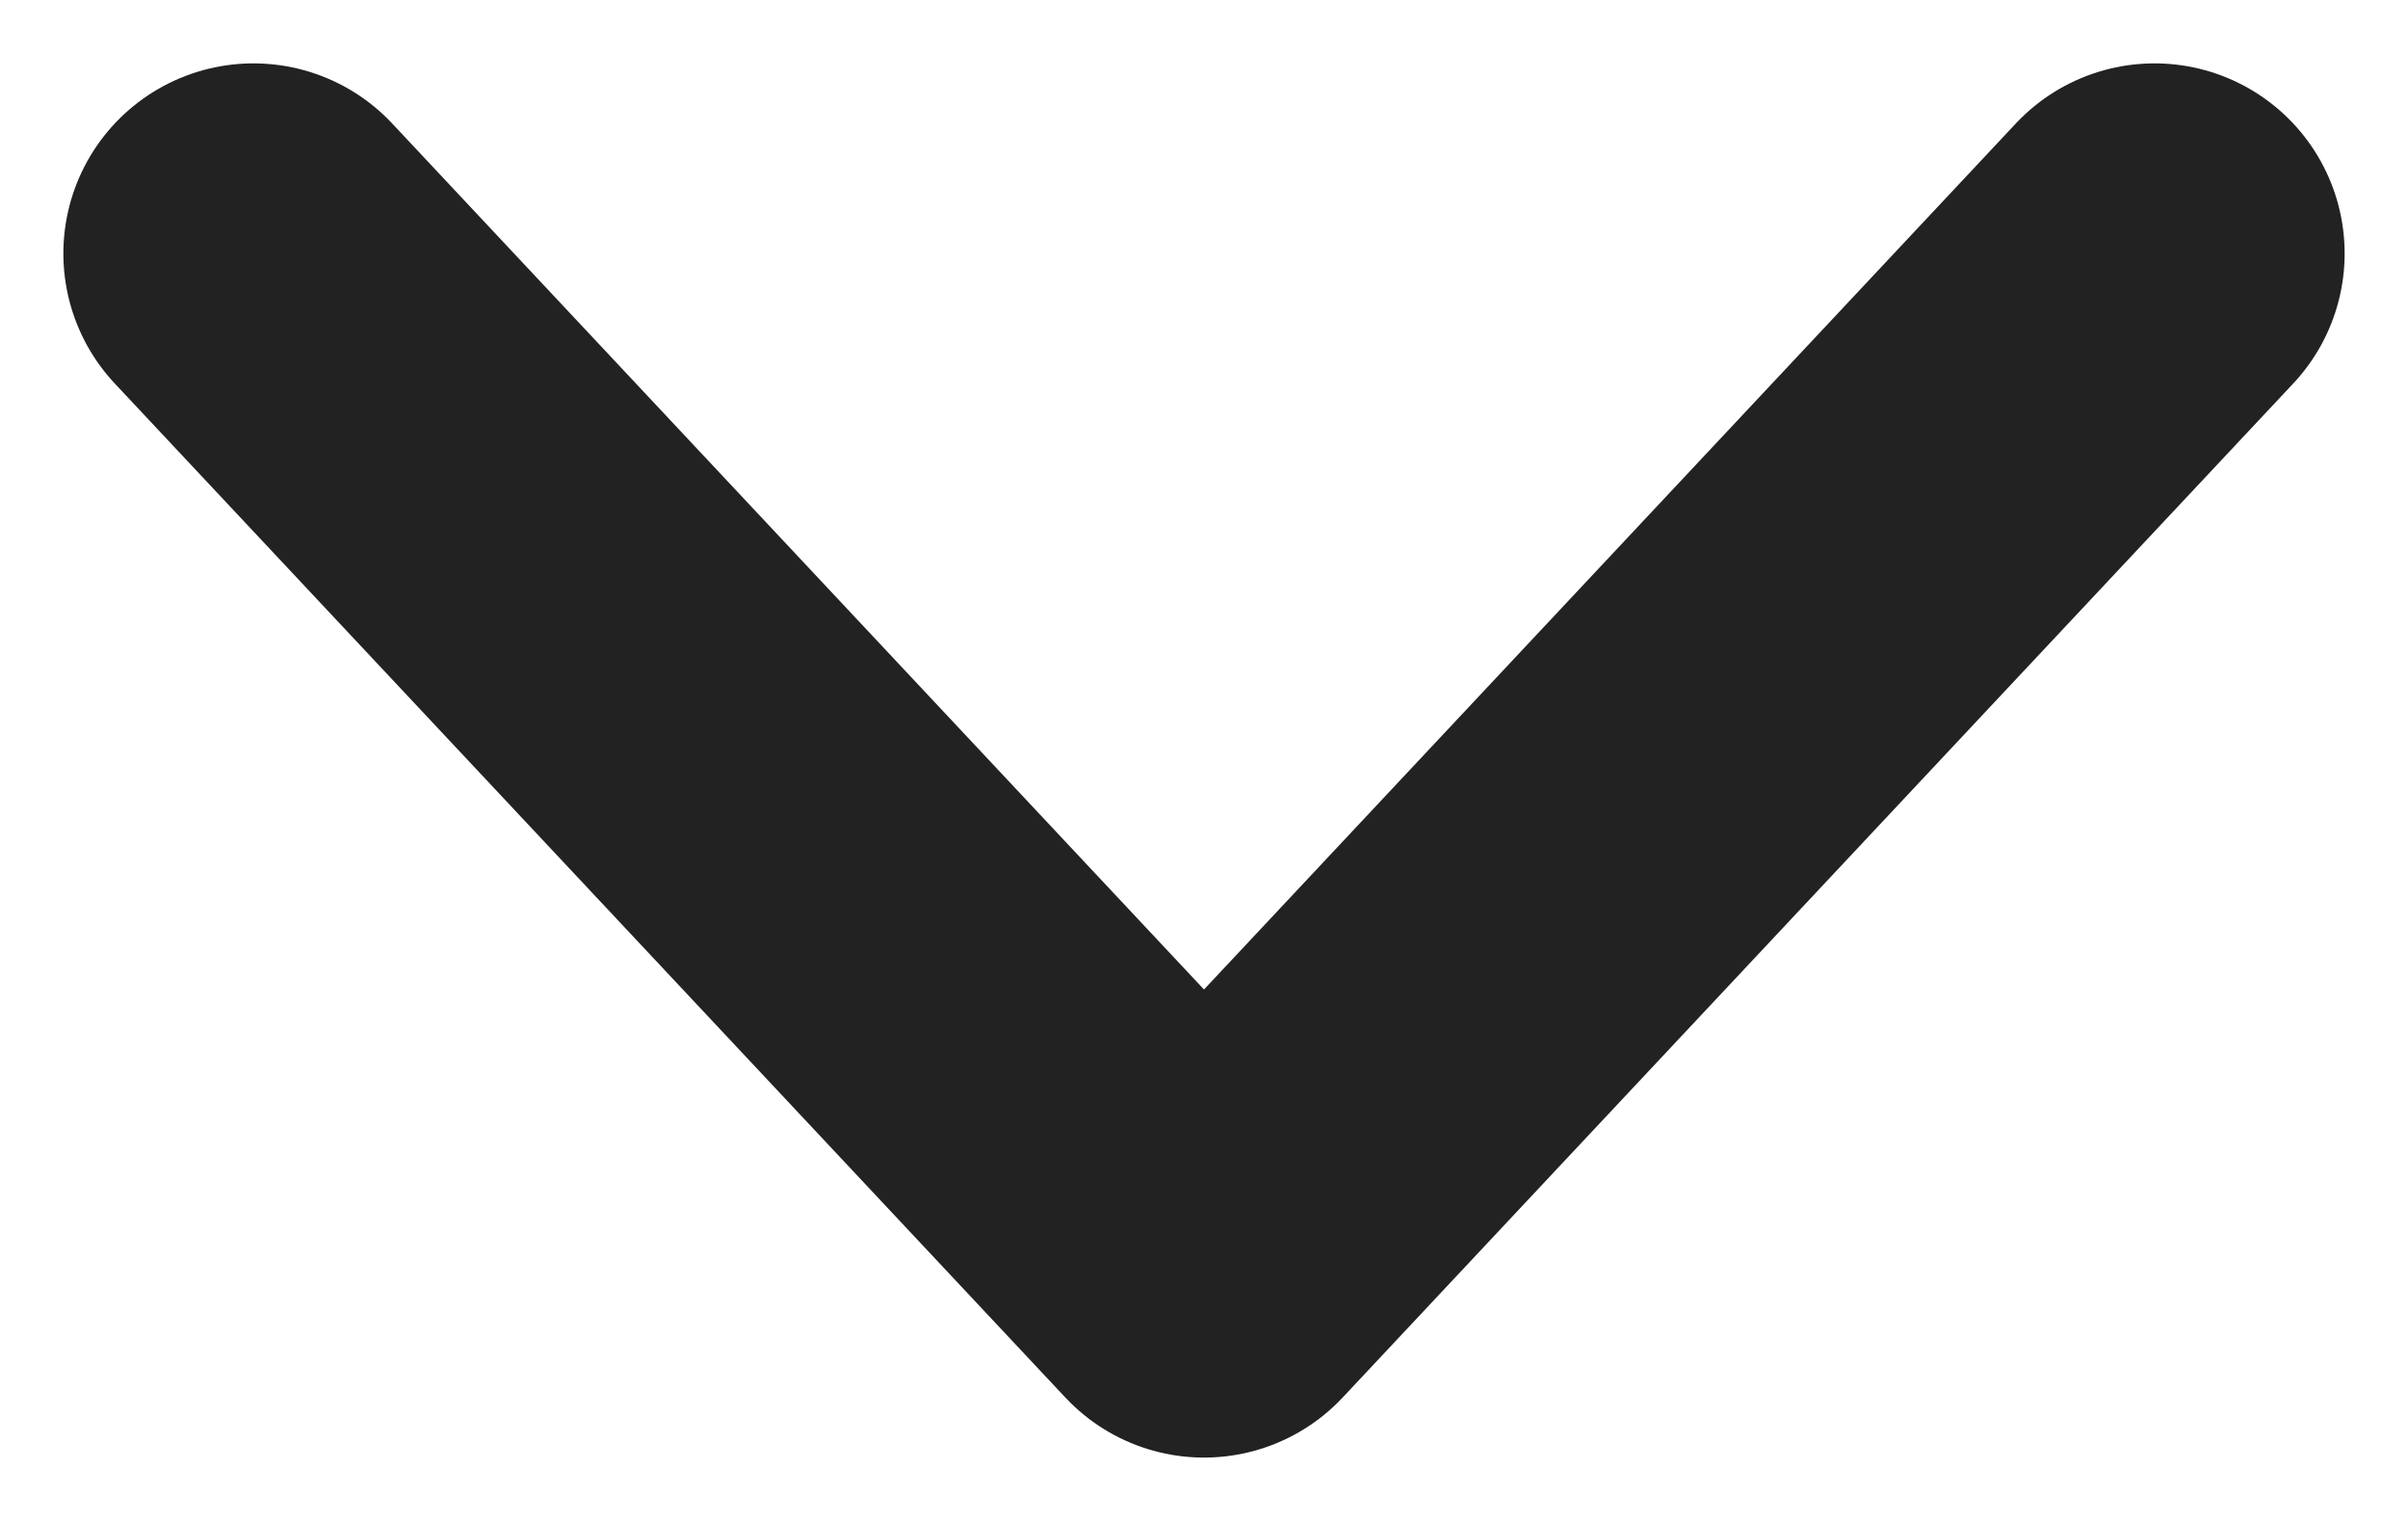
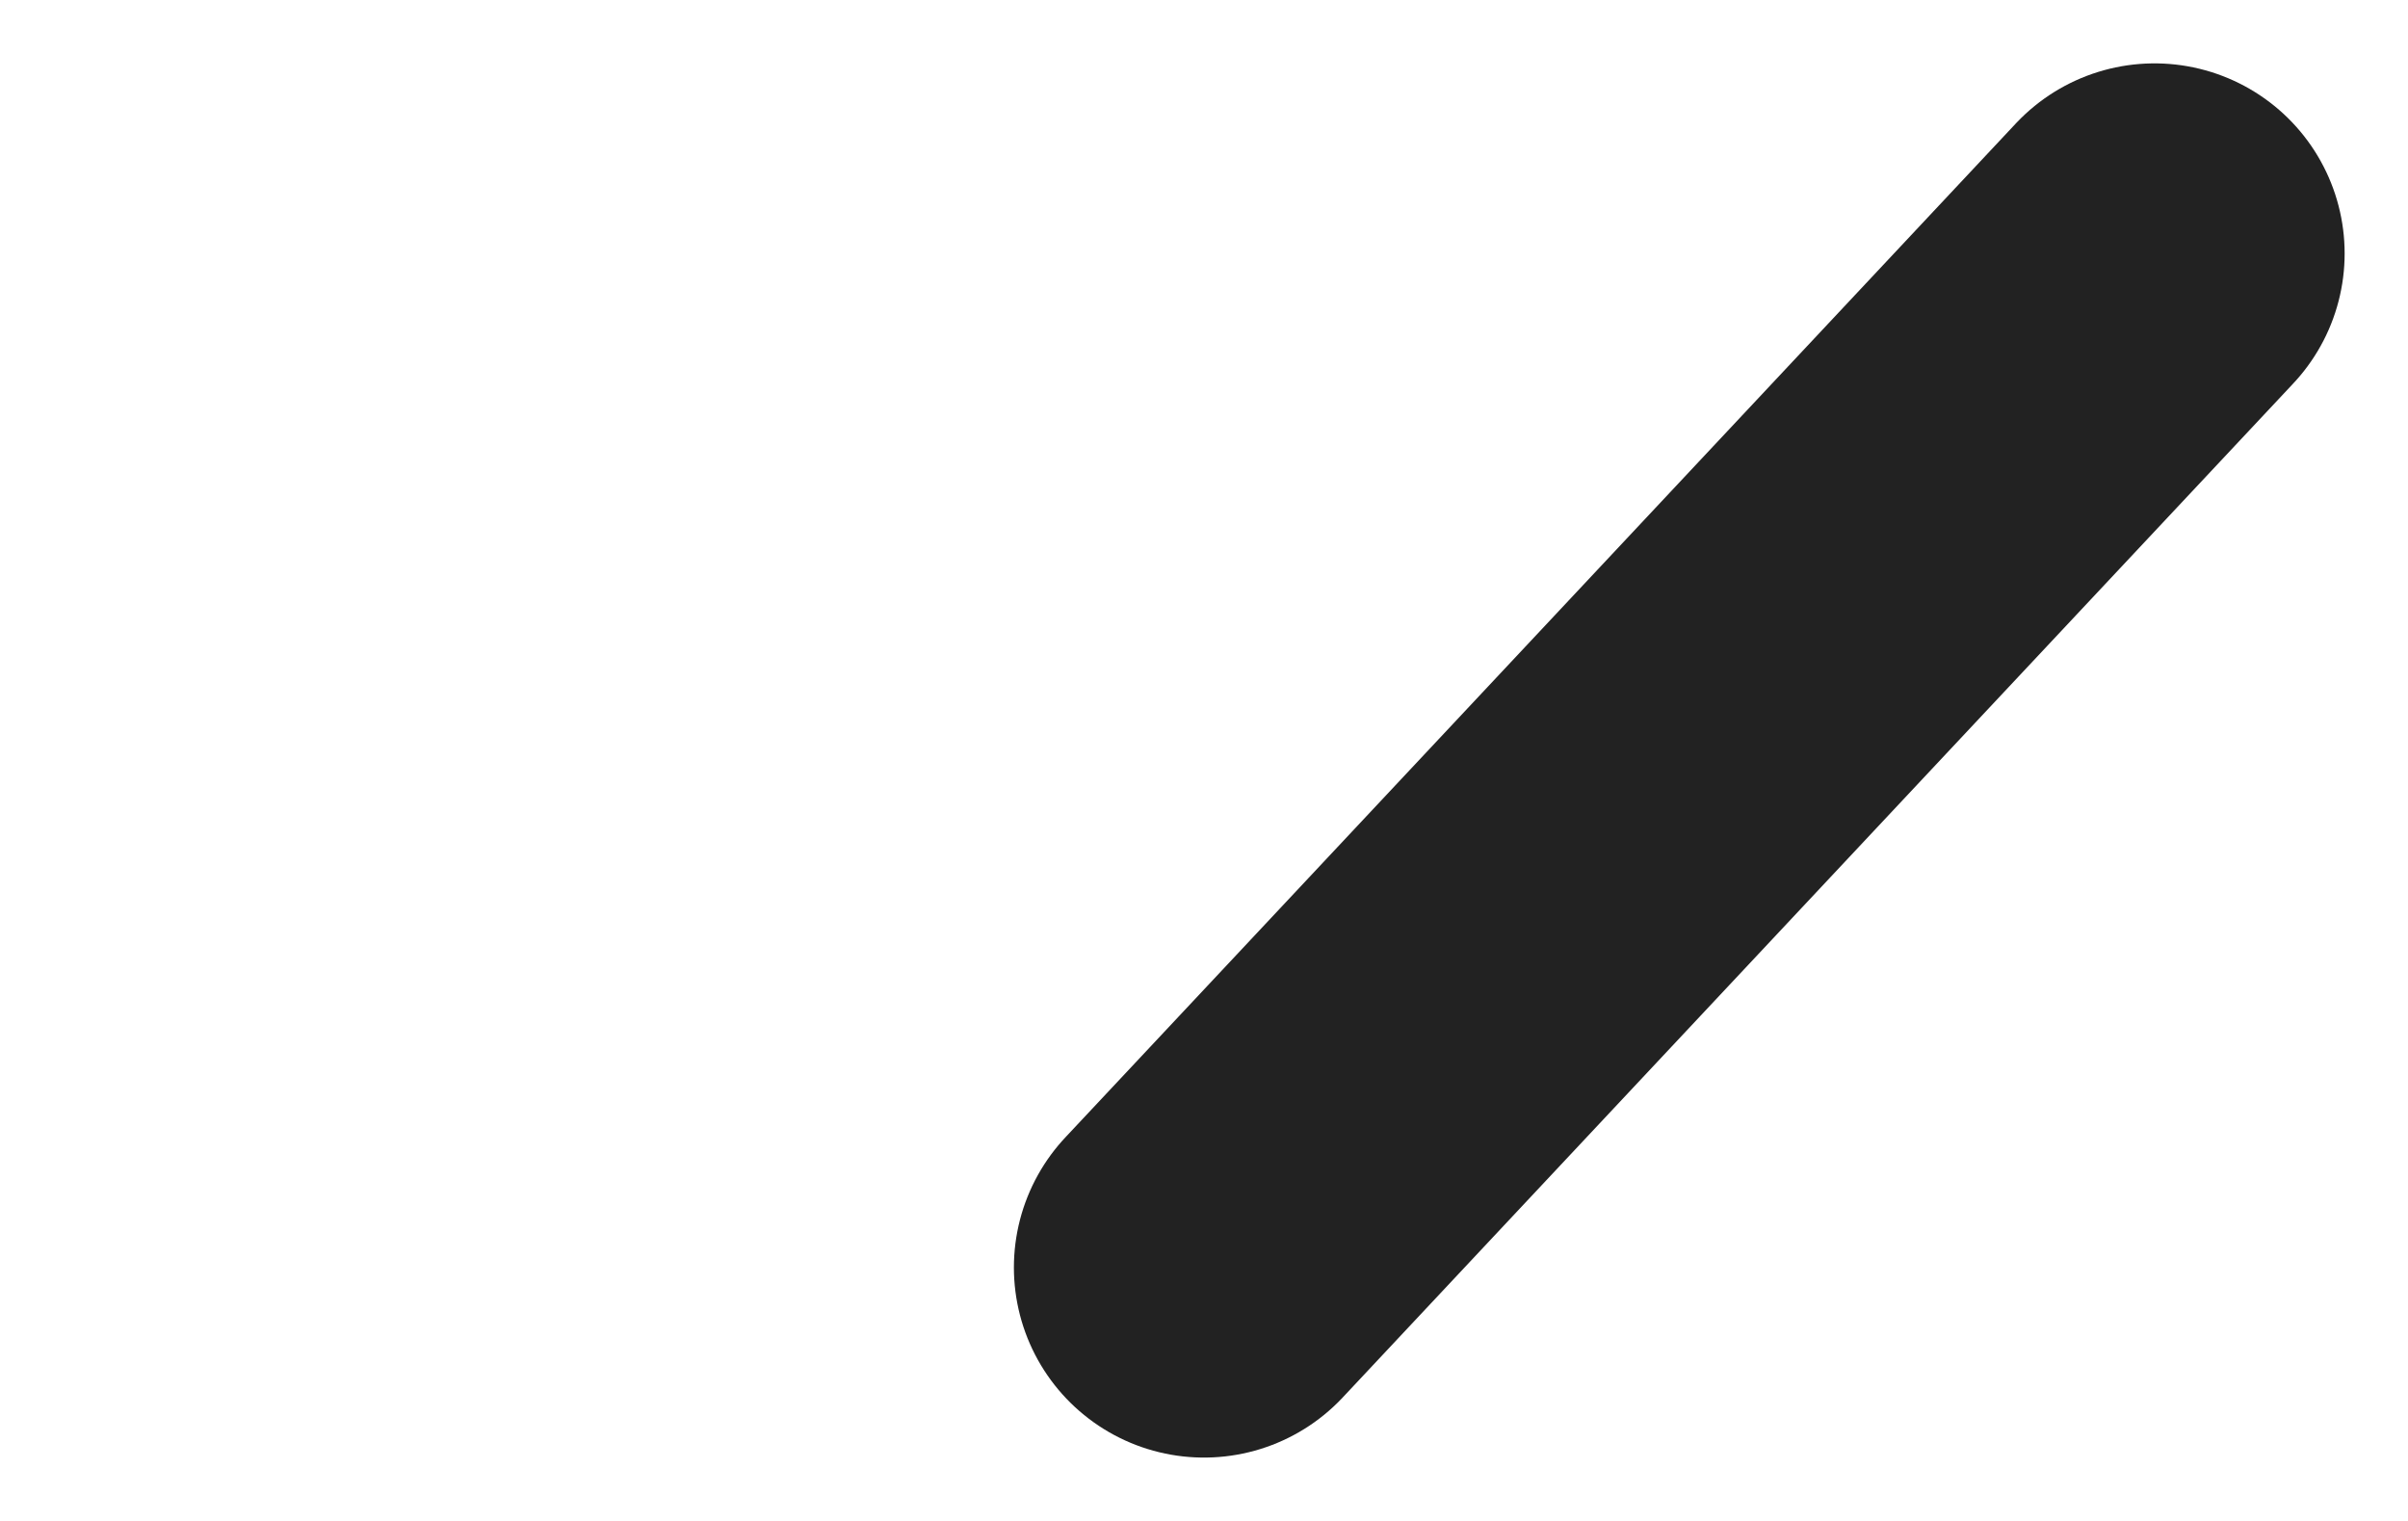
<svg xmlns="http://www.w3.org/2000/svg" width="19" height="12" viewBox="0 0 19 12" fill="none">
-   <path d="M17 2L9.5 10L2 2" stroke="#222222" stroke-width="3" stroke-linecap="round" stroke-linejoin="round" />
+   <path d="M17 2L9.5 10" stroke="#222222" stroke-width="3" stroke-linecap="round" stroke-linejoin="round" />
</svg>